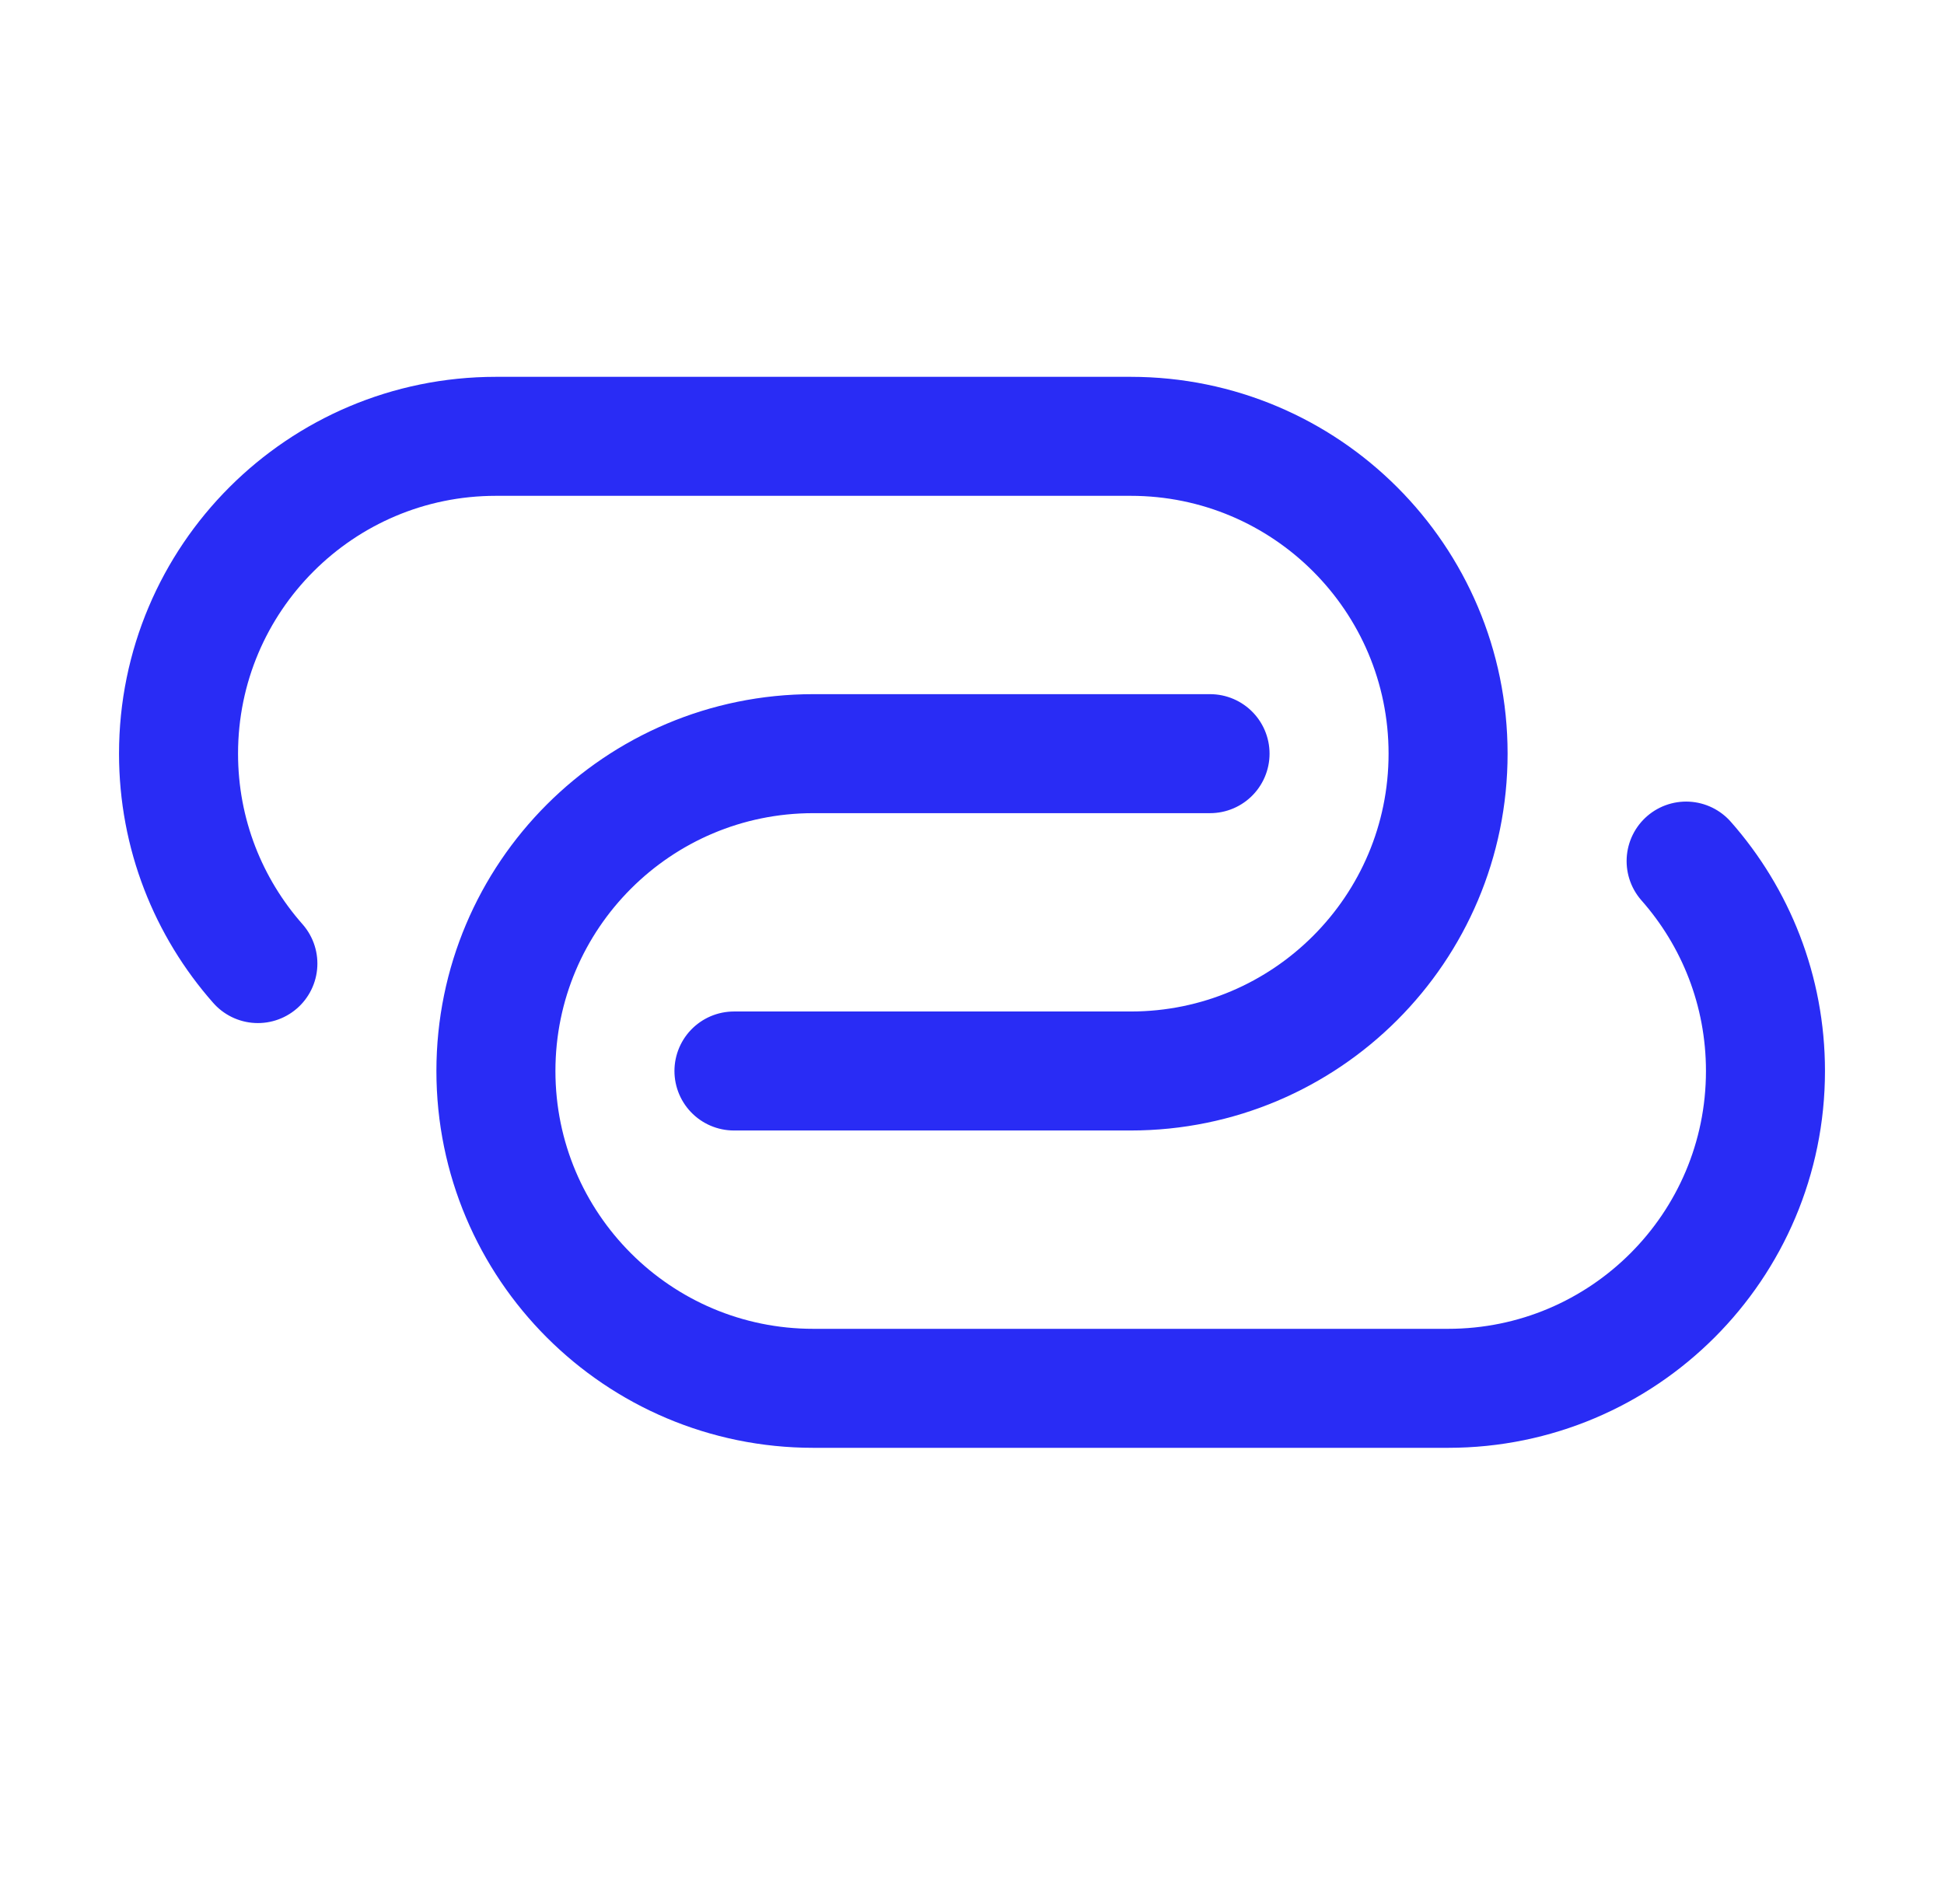
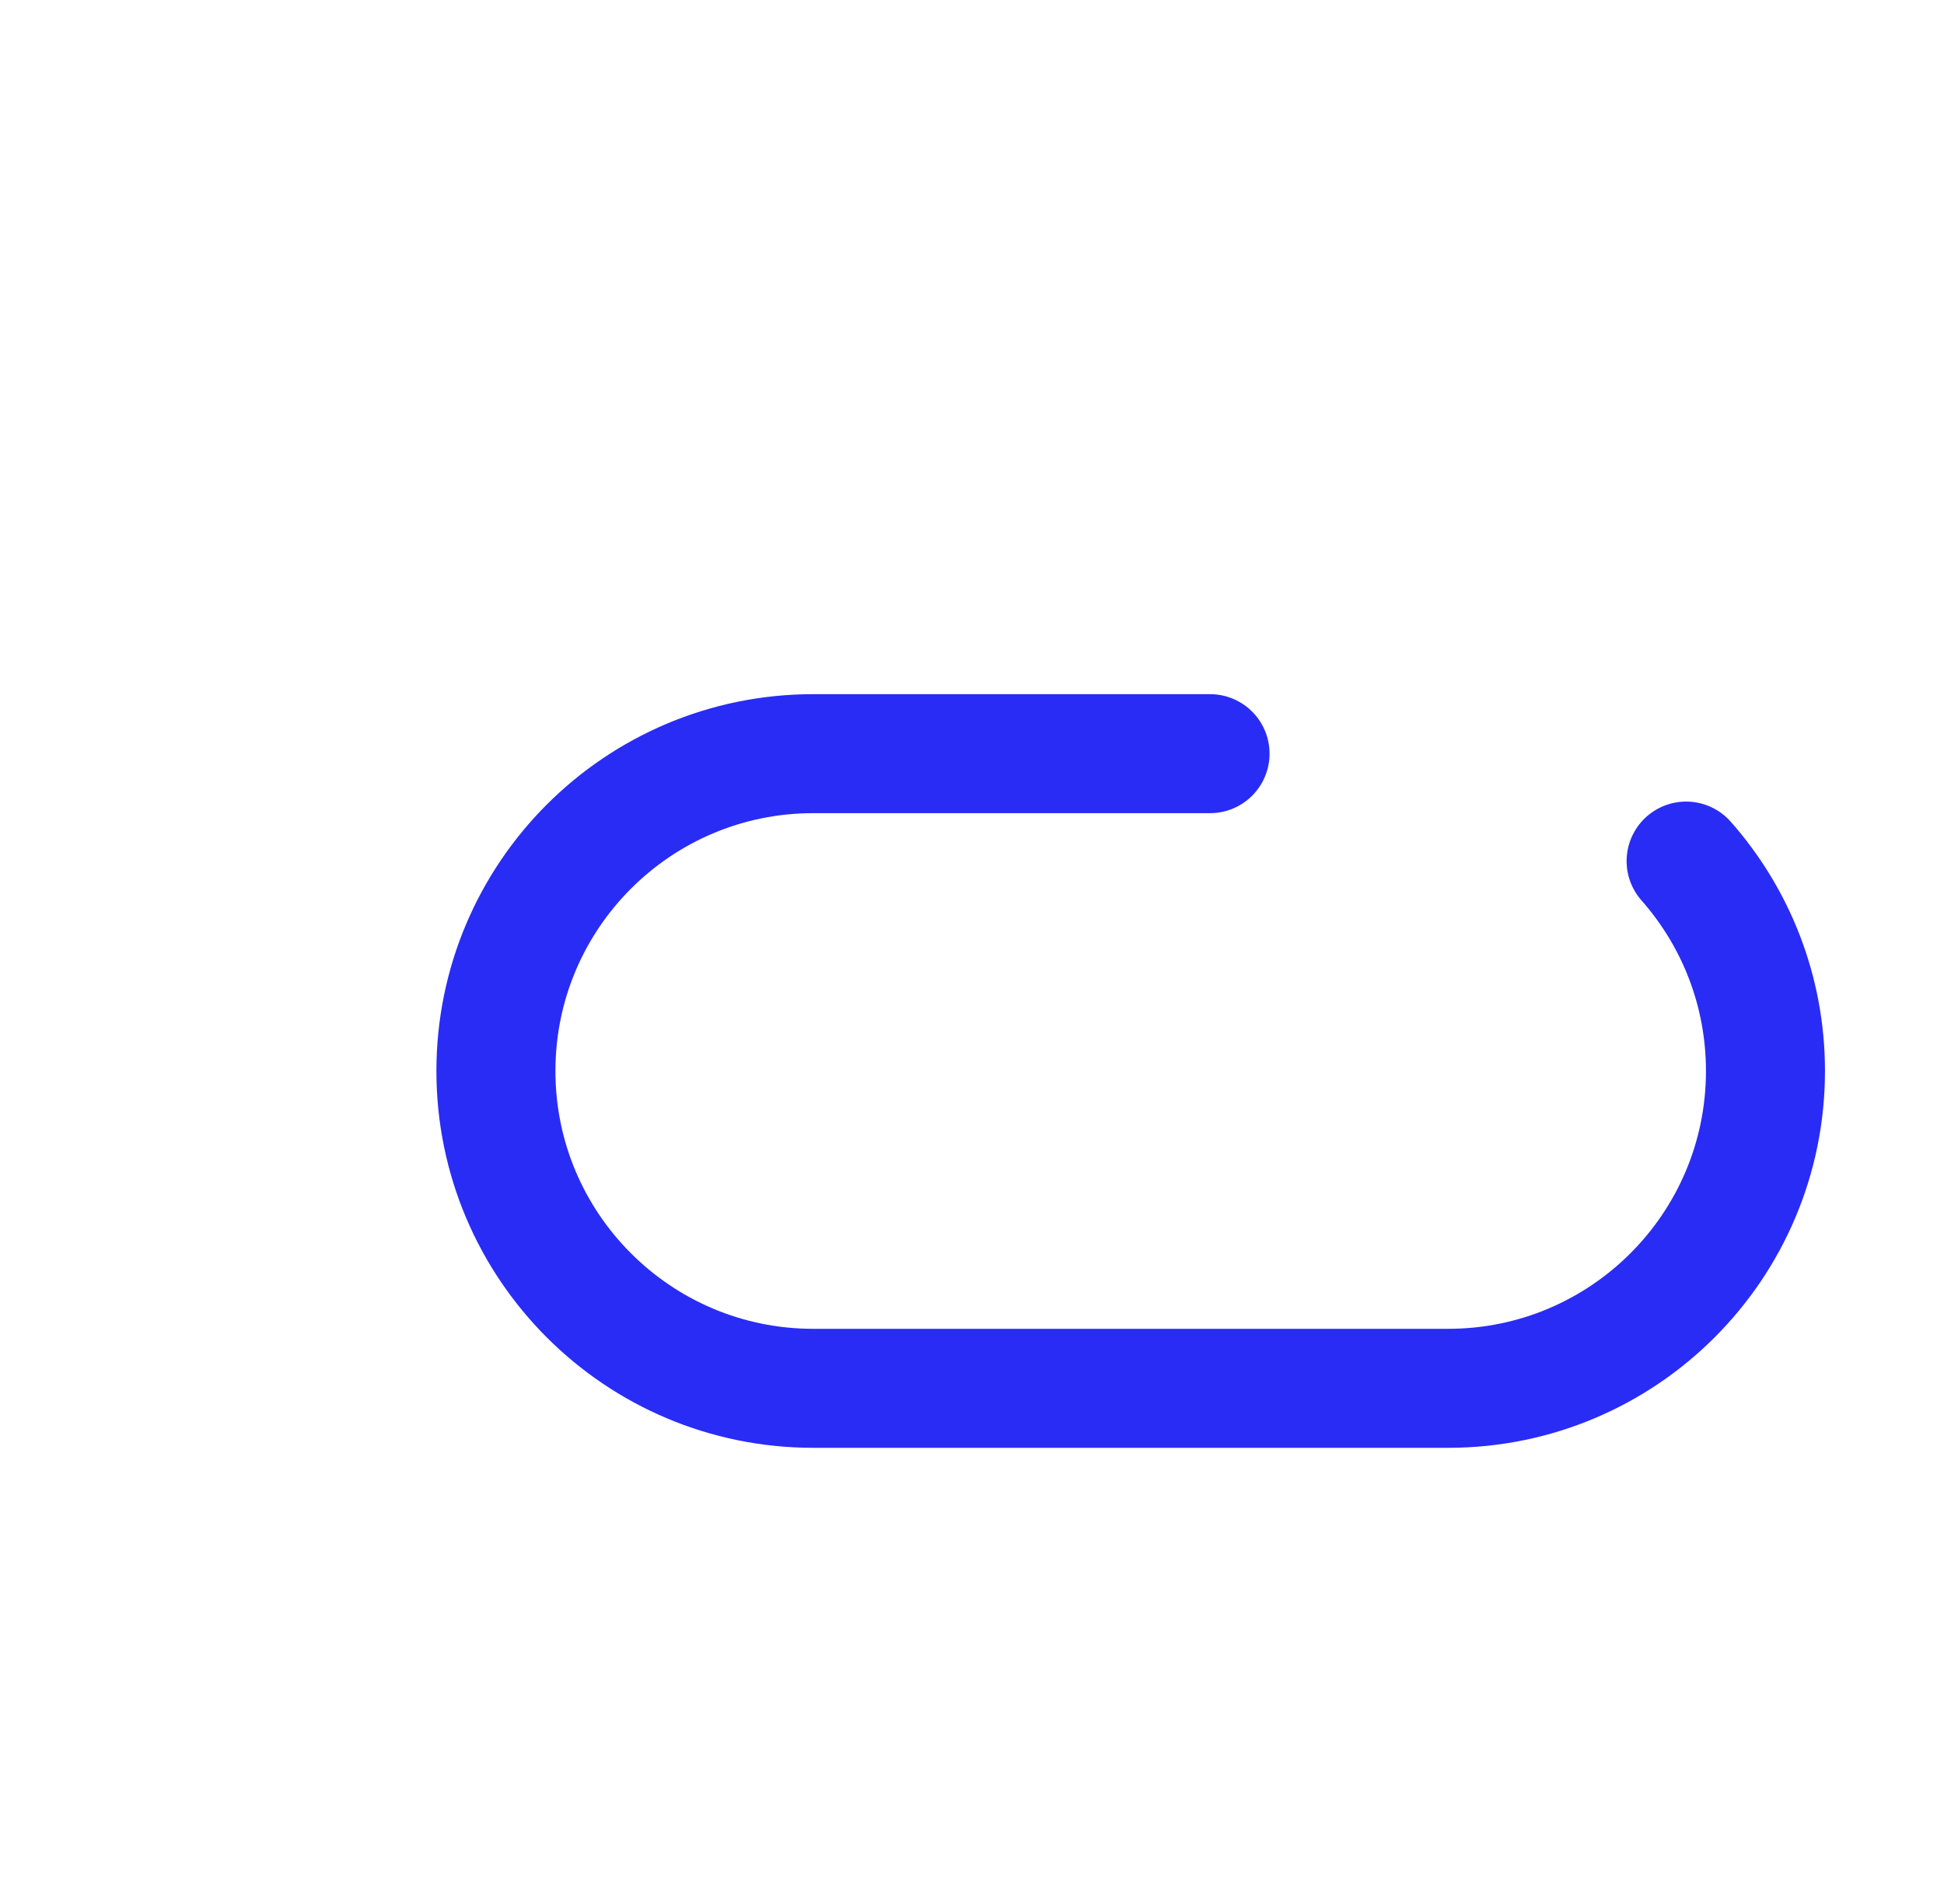
<svg xmlns="http://www.w3.org/2000/svg" width="49" height="48" viewBox="0 0 49 48" fill="none">
  <path d="M30.5 19H20.5C16.082 19 12.5 22.582 12.5 27C12.5 31.418 16.082 35 20.5 35H36.5C40.918 35 44.5 31.418 44.5 27C44.5 24.971 43.745 23.119 42.5 21.708" stroke="#292CF5" stroke-width="3" stroke-linecap="round" stroke-linejoin="round" />
-   <path d="M6.5 24.292C5.255 22.881 4.5 21.029 4.5 19C4.5 14.582 8.082 11 12.5 11H28.5C32.918 11 36.5 14.582 36.5 19C36.5 23.418 32.918 27 28.5 27H18.5" stroke="#292CF5" stroke-width="3" stroke-linecap="round" stroke-linejoin="round" />
</svg>